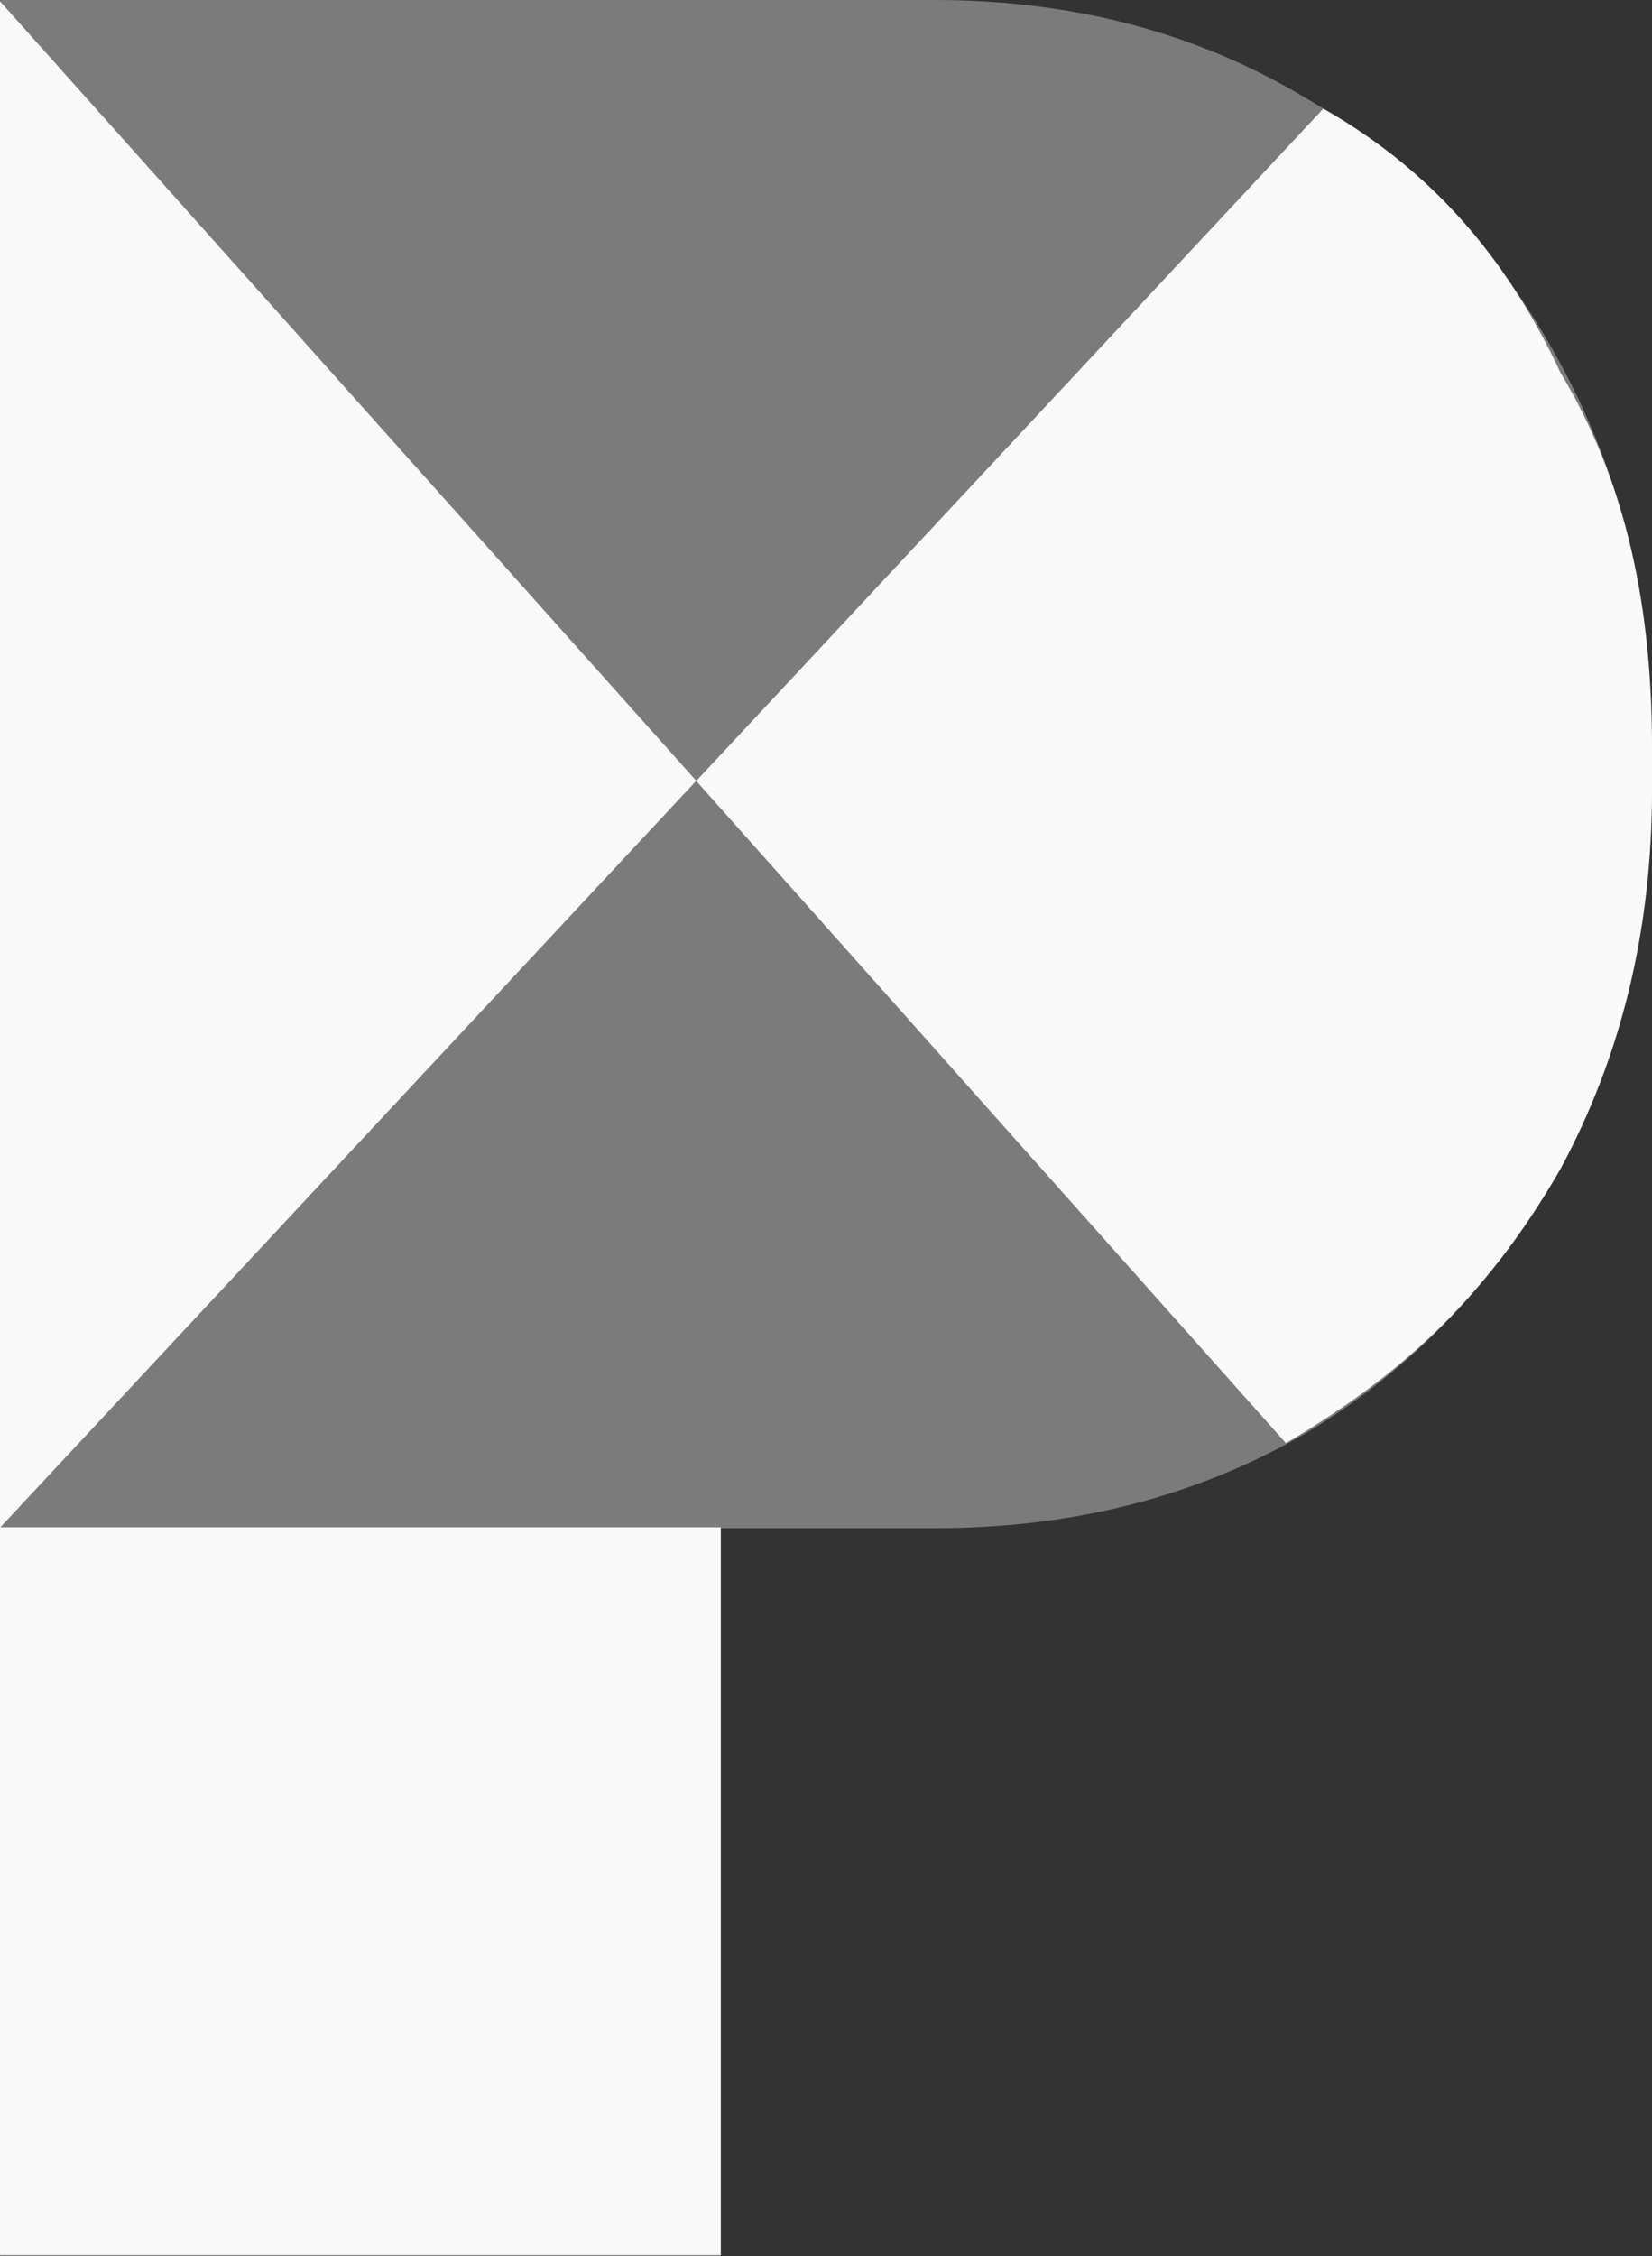
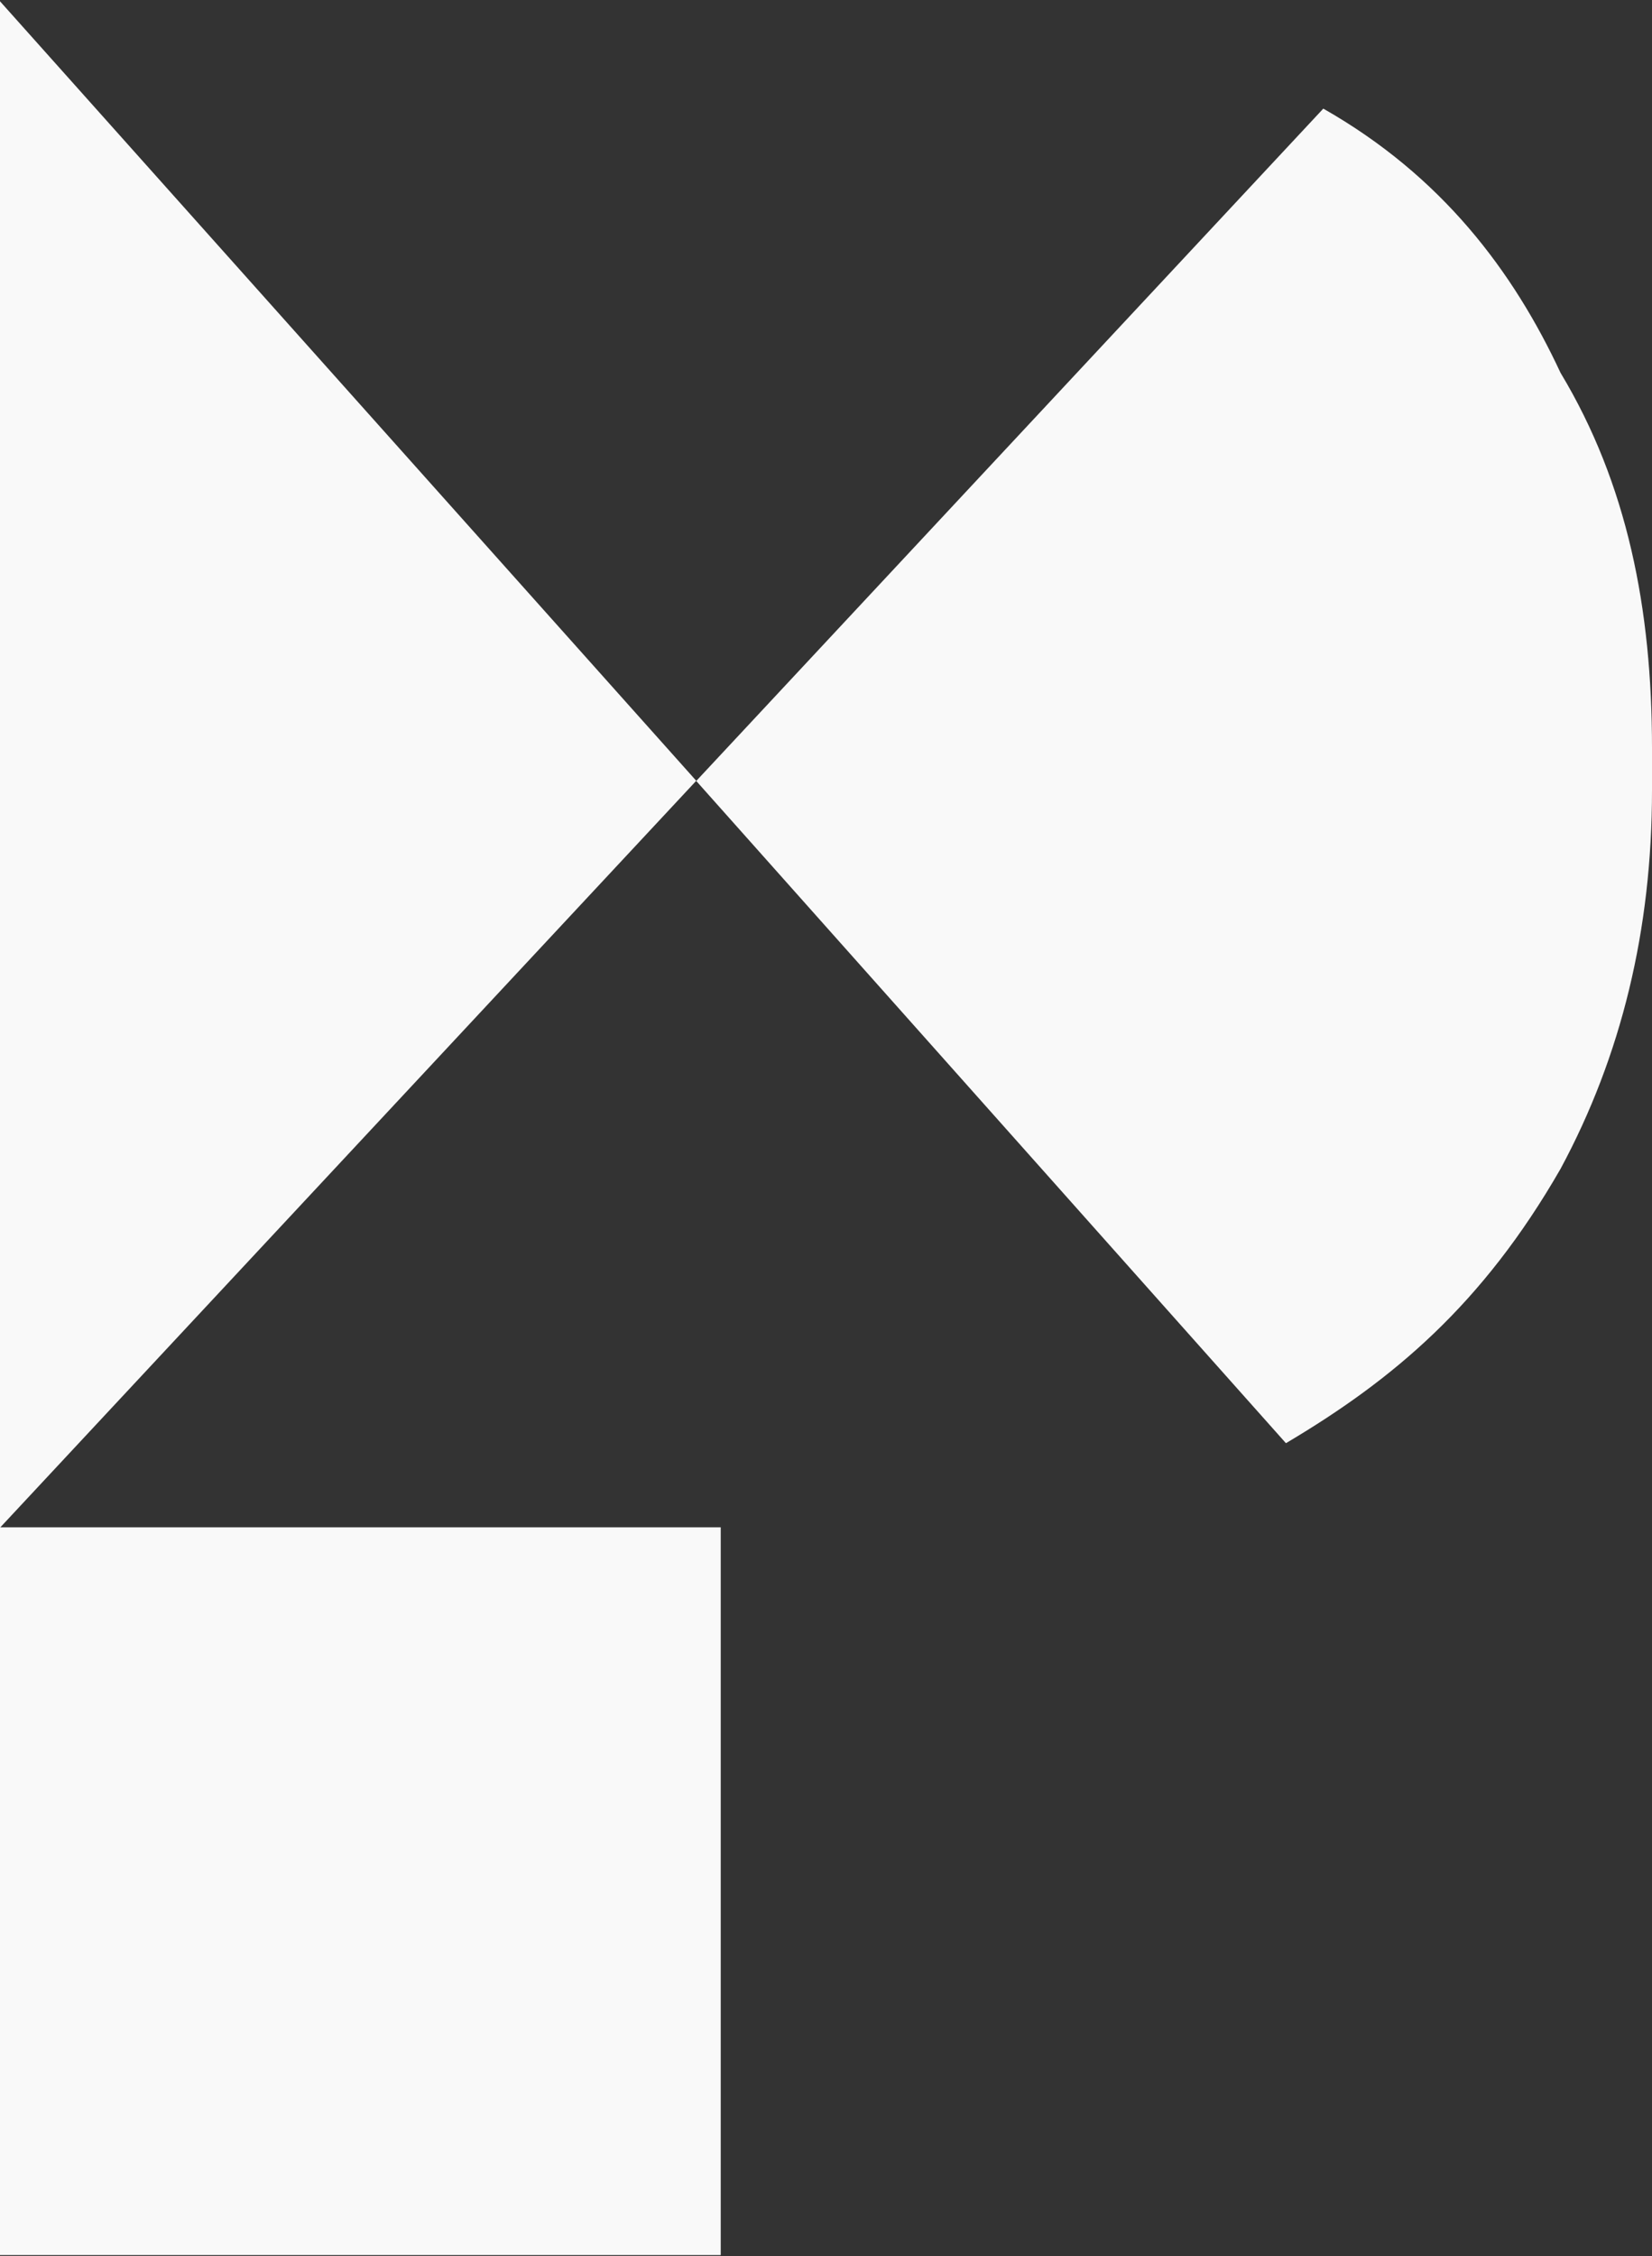
<svg xmlns="http://www.w3.org/2000/svg" width="8.976mm" height="12.255mm" viewBox="0 0 8.976 12.255" version="1.1" id="svg1">
  <rect x="0" y="0" width="8.976" height="12.255" fill="#333333" stroke="none" />
  <defs id="defs1">
    <linearGradient id="swatch22">
      <stop style="stop-color:#00a0e1;stop-opacity:1;" offset="0" id="stop22" />
    </linearGradient>
  </defs>
  <g id="layer1" transform="translate(-21.837,-64.778)">
-     <path style="font-size:1.411px;line-height:1.25;font-family:'Archivo Black';-inkscape-font-specification:'Archivo Black, ';display:inline;fill:#7b7b7b;fill-opacity:1;stroke-width:3.331" d="m 26.914,64.778 c 0.756,0 1.429,0.178 2.02,0.534 0.591,0.344 1.051,0.825 1.382,1.443 0.331,0.606 0.496,1.288 0.496,2.048 v 0.232 c 0,0.76 -0.165,1.449 -0.496,2.066 -0.331,0.618 -0.791,1.104 -1.382,1.461 -0.591,0.344 -1.264,0.517 -2.02,0.517 H 25.754 V 77.033 H 21.838 V 64.778 Z" id="text68-12-4" aria-label="P" />
    <path id="text68-6" style="font-size:1.411px;line-height:1.25;font-family:'Archivo Black';-inkscape-font-specification:'Archivo Black, ';display:inline;fill:#f9f9f9;stroke-width:3.323" d="m 21.837,64.785 v 8.291 l 3.783,-4.057 z m 3.783,4.235 3.204,3.597 c 0.581,-0.344 1.068,-0.752 1.492,-1.49 0.331,-0.614 0.497,-1.299 0.497,-2.056 v -0.23 c 0,-0.756 -0.134,-1.435 -0.497,-2.038 -0.257,-0.552 -0.645,-1.069 -1.289,-1.435 z m -3.783,4.054 v 3.953 h 3.916 V 73.074 Z" />
  </g>
</svg>